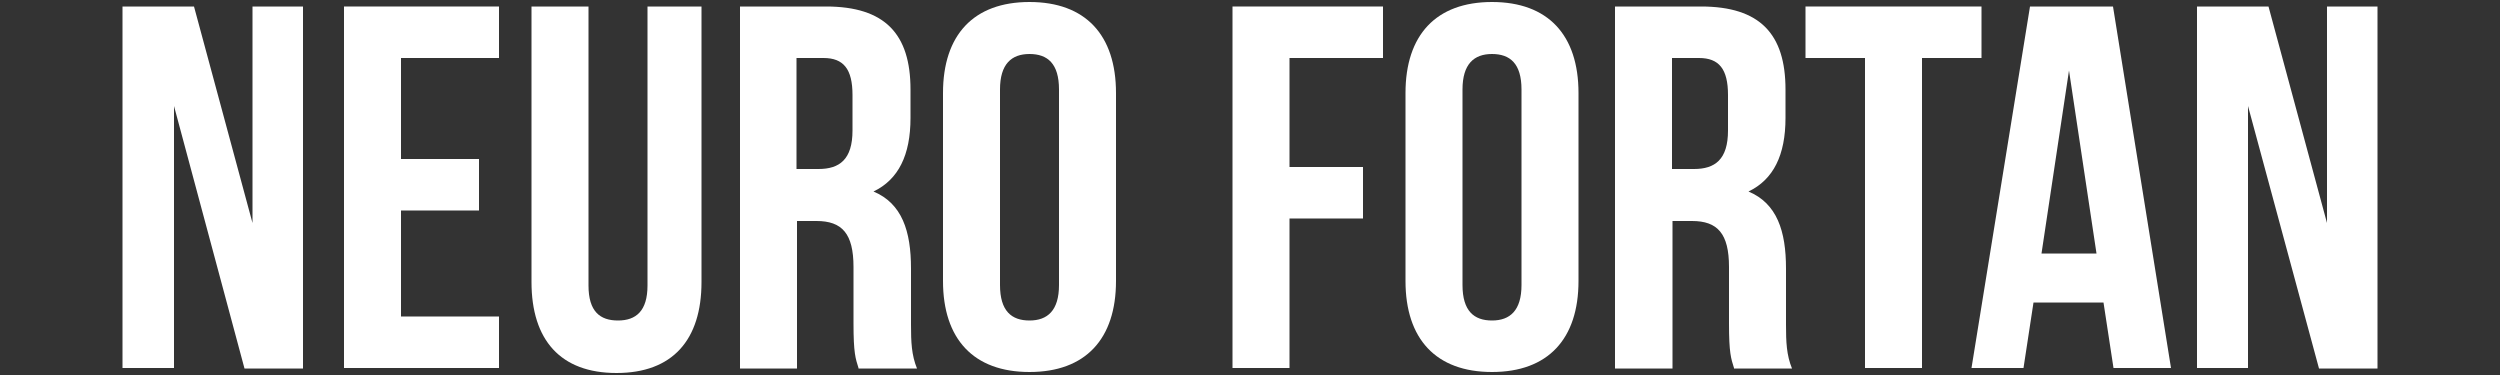
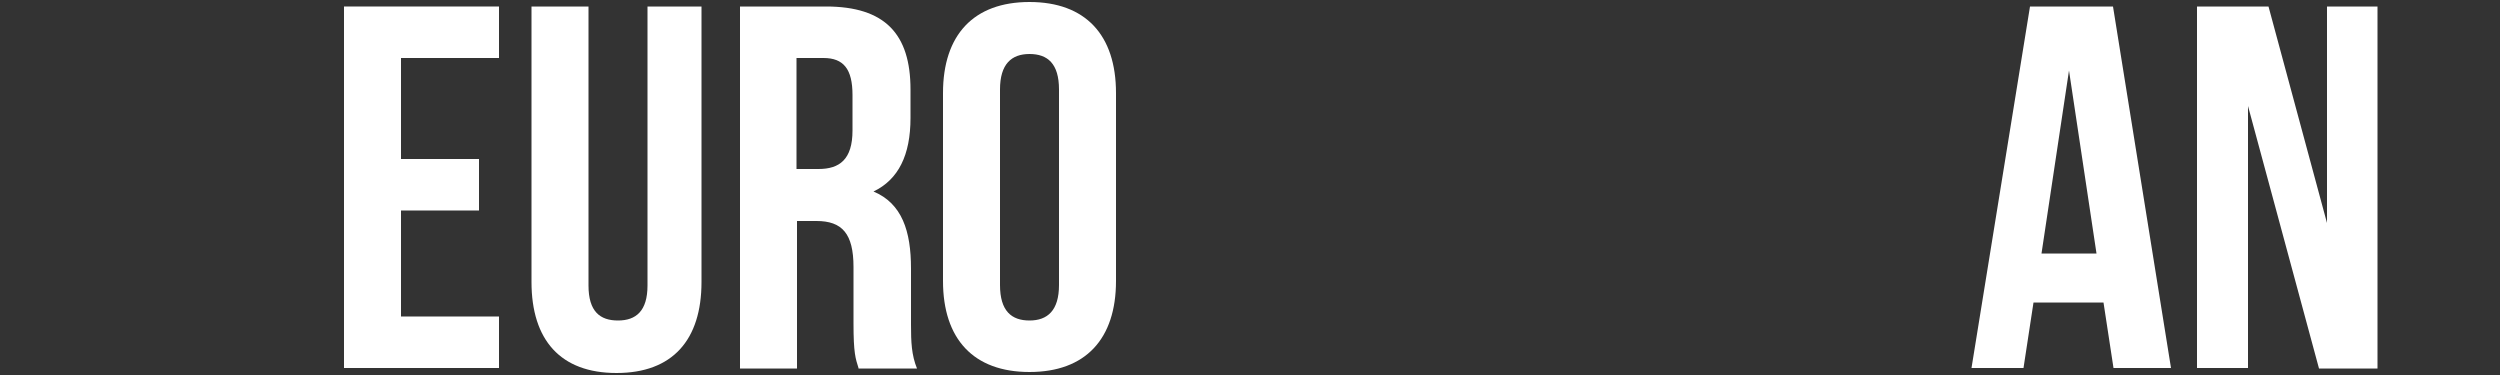
<svg xmlns="http://www.w3.org/2000/svg" version="1.1" id="Layer_1" x="0px" y="0px" viewBox="0 0 500 75" style="enable-background:new 0 0 500 75;" xml:space="preserve">
  <rect x="0" y="0" width="500" height="75" fill="#333333" stroke="none" />
  <style type="text/css">
	.st0{fill:#FFFFFF;}
</style>
-   <path class="st0" d="M34.8,21.2v52.4H24.5V1.3h14.3l11.7,43.3V1.3h10.1v72.4H48.9L34.8,21.2z" />
  <path class="st0" d="M80.2,31.8h15.6v10.3H80.2v21.2h19.6v10.3h-31V1.3h31v10.3H80.2V31.8z" />
  <path class="st0" d="M117.7,1.3v55.8c0,5.2,2.3,7,5.9,7c3.6,0,5.9-1.9,5.9-7V1.3h10.8v55.1c0,11.6-5.8,18.2-17,18.2  c-11.2,0-17-6.6-17-18.2V1.3H117.7z" />
  <path class="st0" d="M171.7,73.6c-0.6-1.9-1-3-1-8.9V53.4c0-6.7-2.3-9.2-7.4-9.2h-3.9v29.5H148V1.3h17.2c11.8,0,16.9,5.5,16.9,16.6  v5.7c0,7.4-2.4,12.3-7.4,14.7c5.7,2.4,7.5,7.9,7.5,15.4v11.2c0,3.5,0.1,6.1,1.2,8.8H171.7z M159.3,11.6v22.2h4.4  c4.2,0,6.8-1.9,6.8-7.7V19c0-5.2-1.8-7.4-5.8-7.4H159.3z" />
  <path class="st0" d="M188.6,18.6c0-11.6,6.1-18.2,17.3-18.2c11.2,0,17.3,6.6,17.3,18.2v37.6c0,11.6-6.1,18.2-17.3,18.2  c-11.2,0-17.3-6.6-17.3-18.2V18.6z M200,57c0,5.2,2.3,7.1,5.9,7.1s5.9-2,5.9-7.1V17.9c0-5.2-2.3-7.1-5.9-7.1s-5.9,2-5.9,7.1V57z" />
  <g>
-     <path class="st0" d="M257.9,33.4h14.7v10.3h-14.7v29.9h-11.4V1.3h30.1v10.3h-18.7V33.4z" />
-     <path class="st0" d="M281.1,18.6c0-11.6,6.1-18.2,17.3-18.2c11.2,0,17.3,6.6,17.3,18.2v37.6c0,11.6-6.1,18.2-17.3,18.2   c-11.2,0-17.3-6.6-17.3-18.2V18.6z M292.5,57c0,5.2,2.3,7.1,5.9,7.1c3.6,0,5.9-2,5.9-7.1V17.9c0-5.2-2.3-7.1-5.9-7.1   c-3.6,0-5.9,2-5.9,7.1V57z" />
-     <path class="st0" d="M346.8,73.6c-0.6-1.9-1-3-1-8.9V53.4c0-6.7-2.3-9.2-7.4-9.2h-3.9v29.5H323V1.3h17.2c11.8,0,16.9,5.5,16.9,16.6   v5.7c0,7.4-2.4,12.3-7.4,14.7c5.7,2.4,7.5,7.9,7.5,15.4v11.2c0,3.5,0.1,6.1,1.2,8.8H346.8z M334.4,11.6v22.2h4.4   c4.2,0,6.8-1.9,6.8-7.7V19c0-5.2-1.8-7.4-5.8-7.4H334.4z" />
-     <path class="st0" d="M361.2,1.3h35.1v10.3h-11.9v62h-11.4v-62h-11.9V1.3z" />
    <path class="st0" d="M434.2,73.6h-11.5l-2-13.1h-14l-2,13.1h-10.4L406,1.3h16.6L434.2,73.6z M408.3,50.7h11l-5.5-36.6L408.3,50.7z" />
    <path class="st0" d="M449.6,21.2v52.4h-10.2V1.3h14.3l11.7,43.3V1.3h10.1v72.4h-11.7L449.6,21.2z" />
  </g>
</svg>